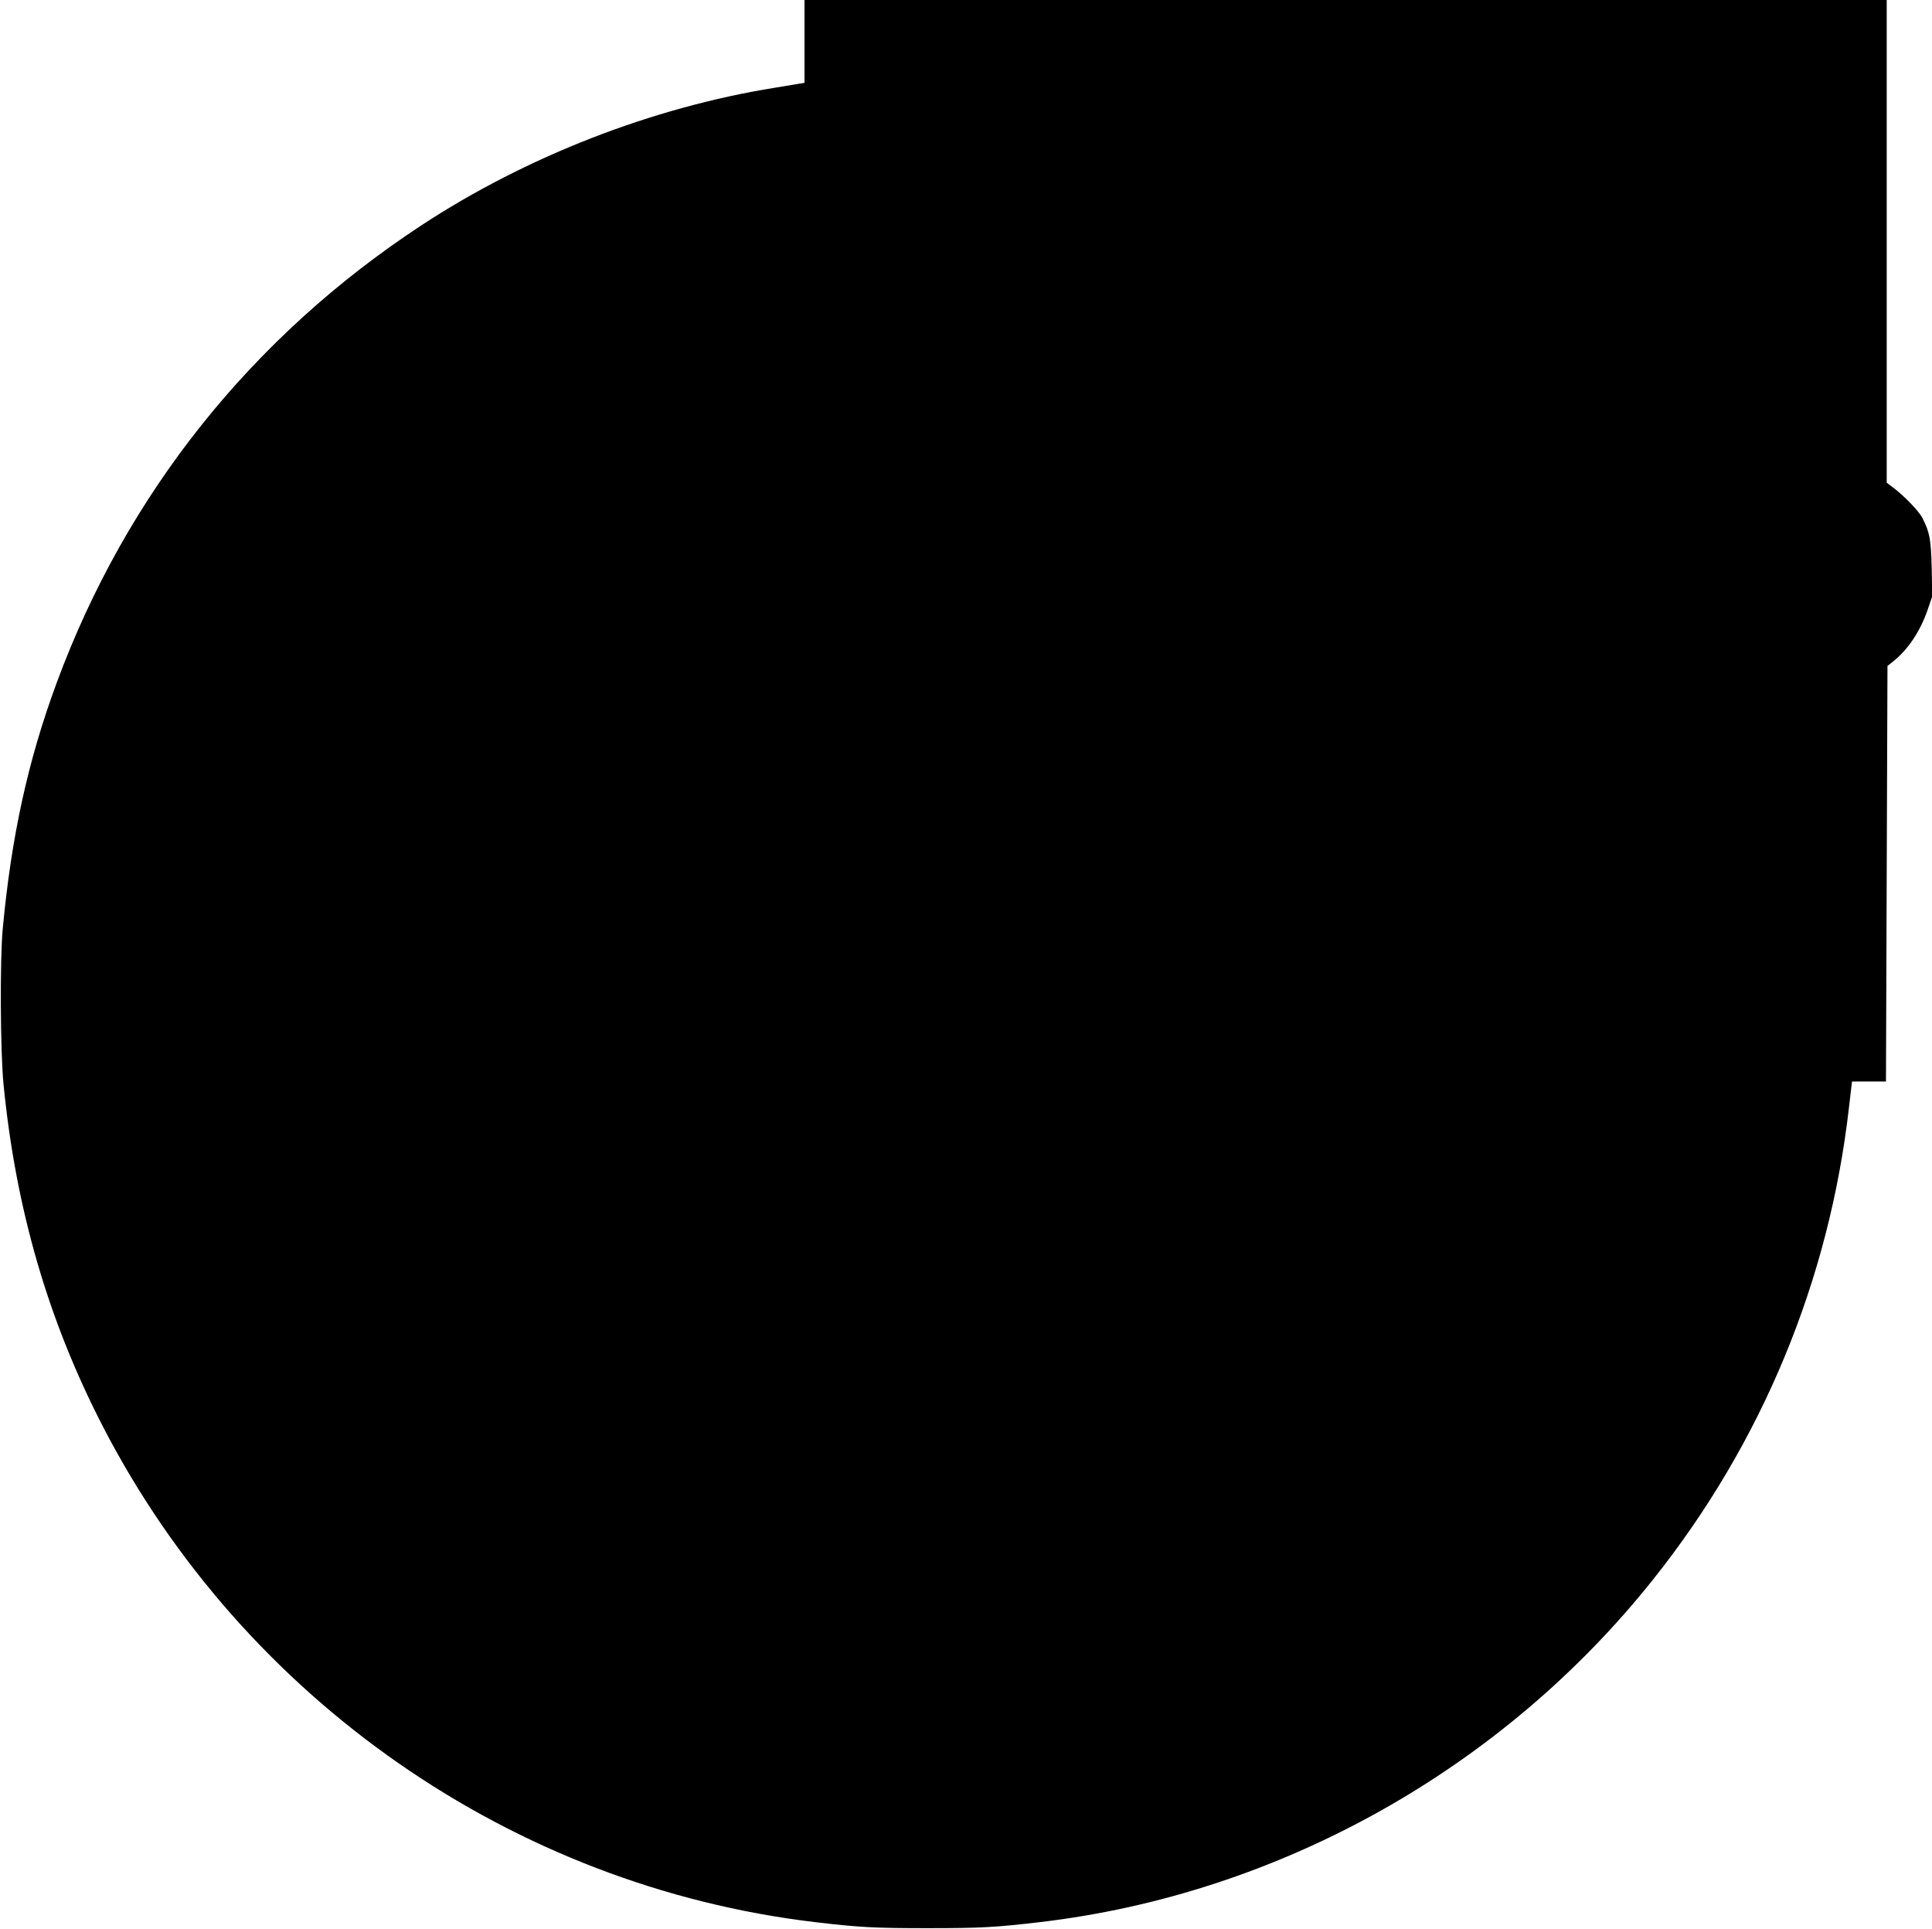
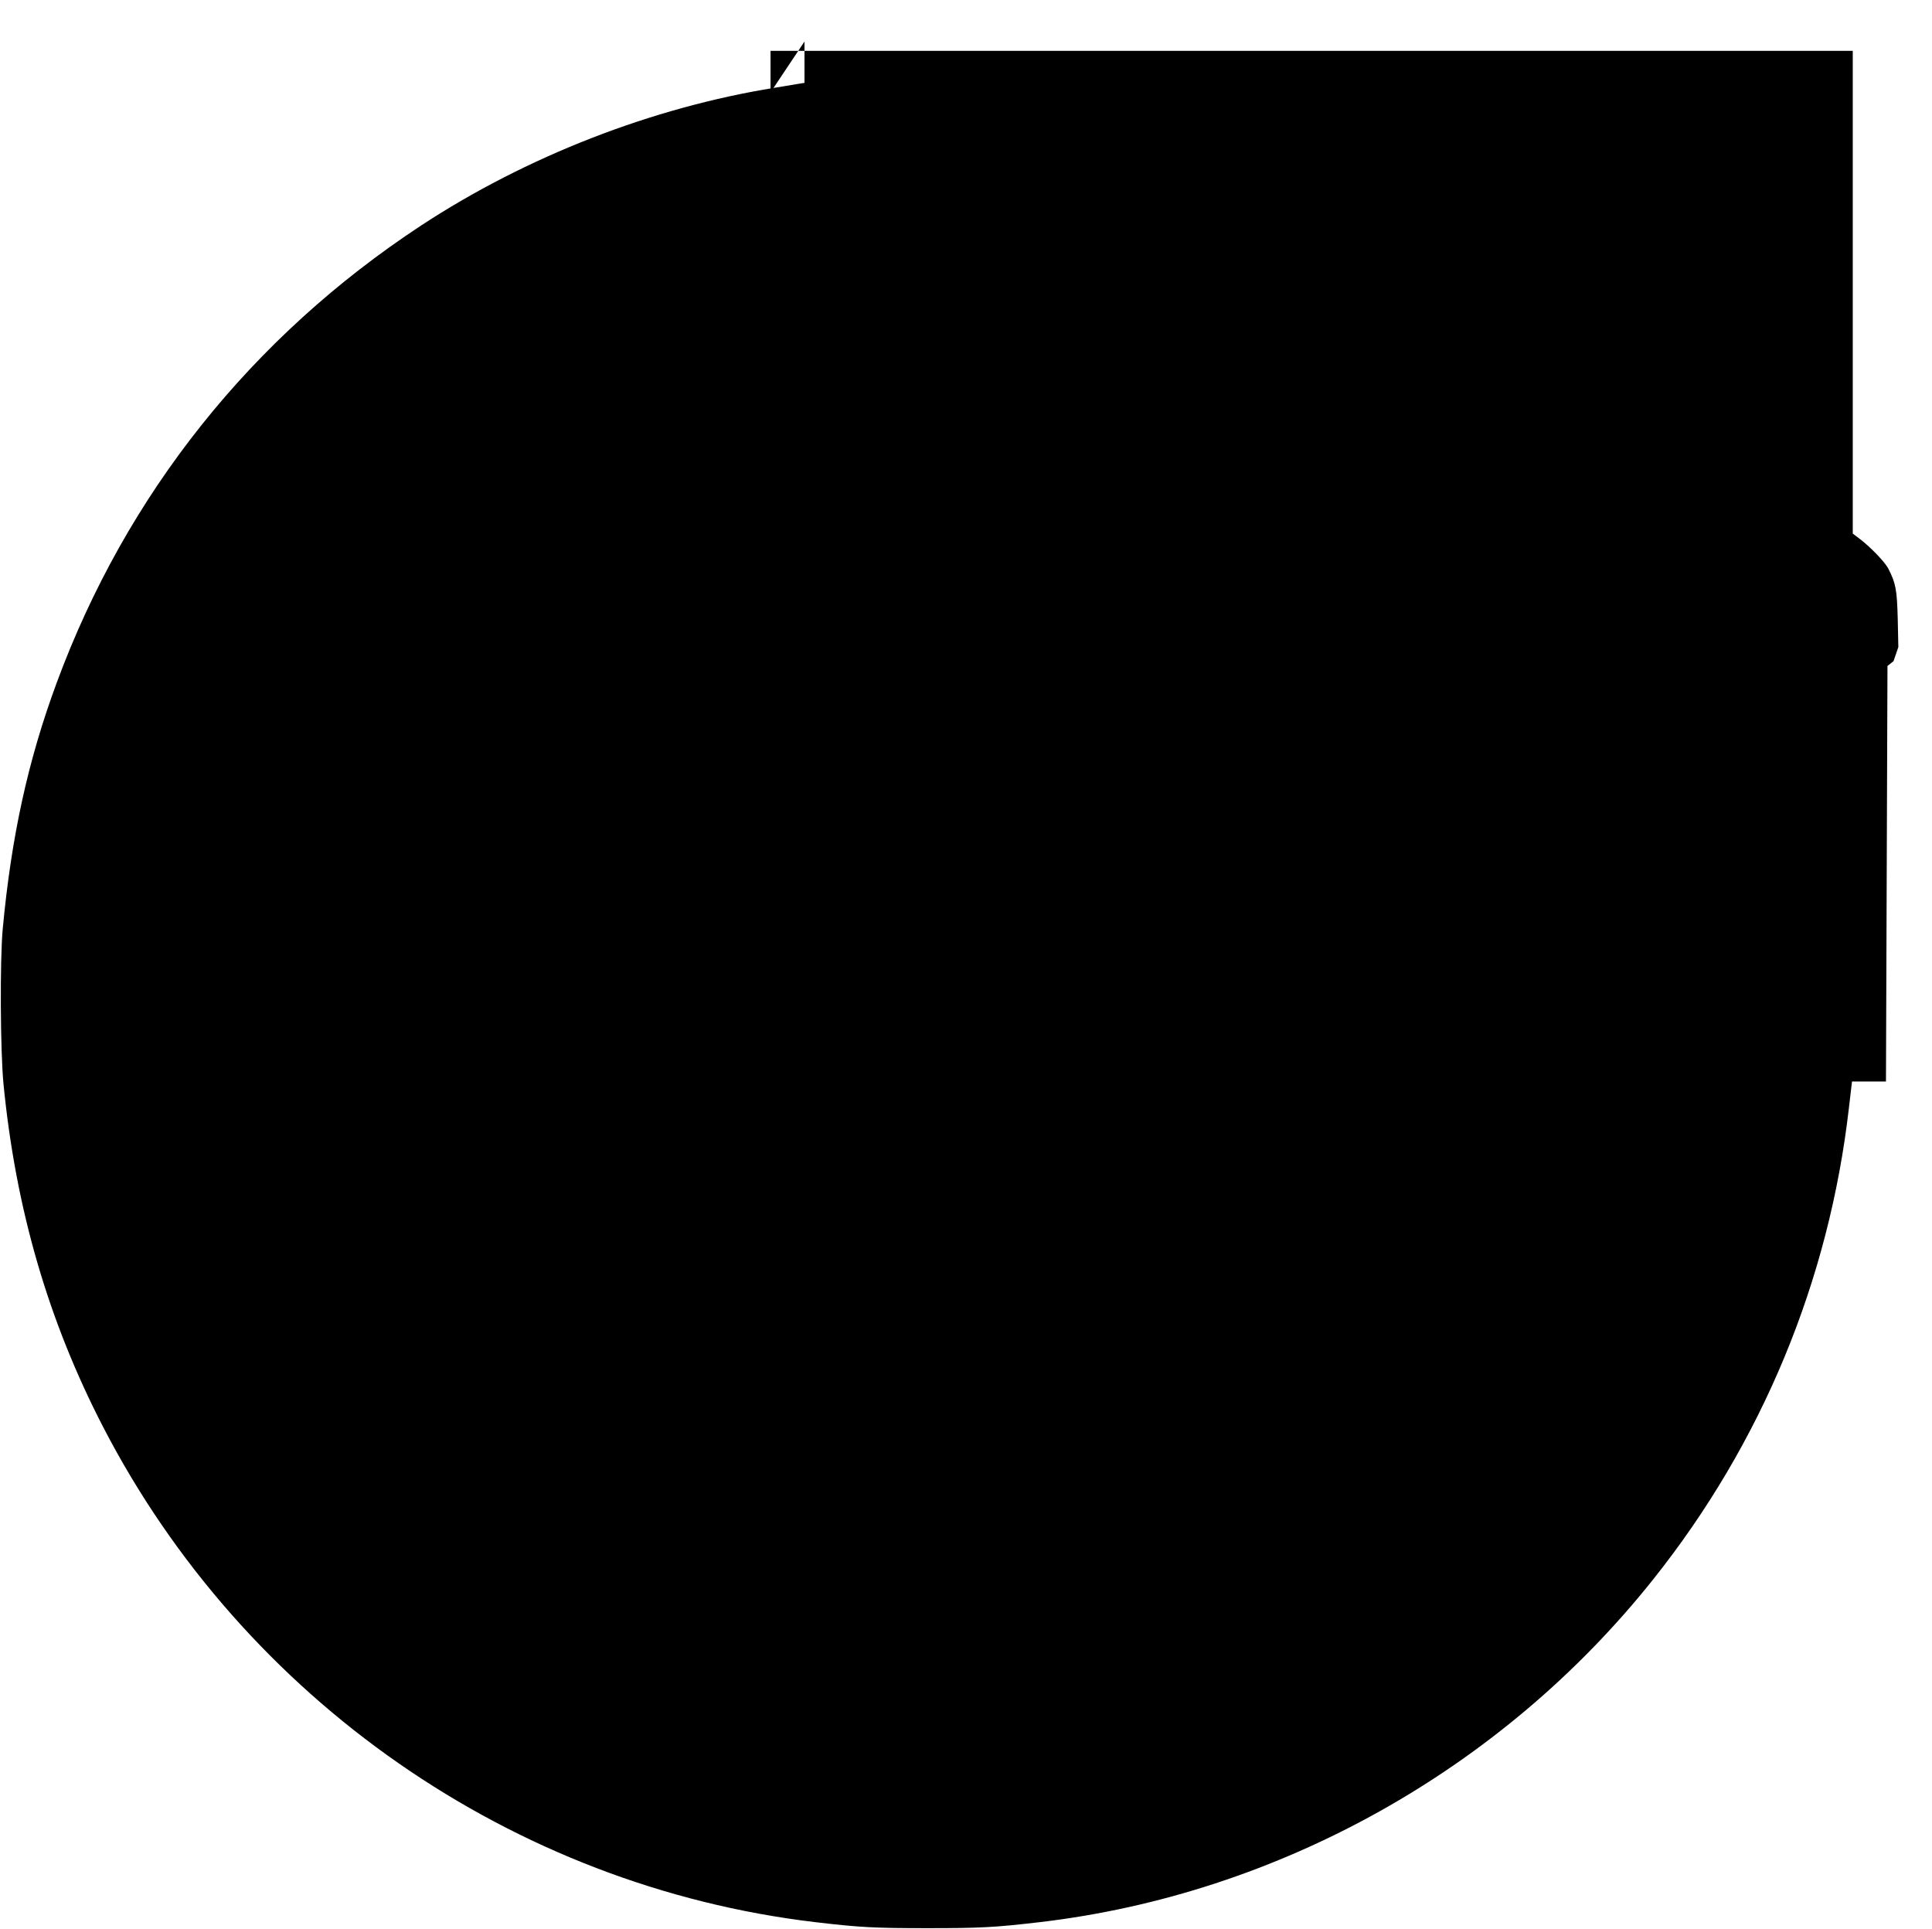
<svg xmlns="http://www.w3.org/2000/svg" version="1.0" width="1280pt" height="1278pt" viewBox="0 0 1280 1278" preserveAspectRatio="xMidYMid meet">
  <g transform="translate(0,1278) scale(0.1,-0.1)" fill="#000000" stroke="none">
-     <path d="M5330 12505 l0 -274 -32 -5 c-18 -3 -91 -15 -163 -27 -815 -131 -1649 -456 -2345 -913 -1124 -739 -1953 -1779 -2415 -3031 -190 -514 -300 -1018 -357 -1630 -19 -208 -16 -805 5 -1025 81 -829 296 -1569 661 -2275 934 -1804 2713 -3041 4716 -3279 296 -35 395 -40 745 -40 350 0 446 5 745 40 1582 186 3062 1013 4063 2271 721 905 1166 1980 1297 3127 11 94 20 171 20 171 0 0 51 0 113 0 l112 0 5 1377 5 1376 40 32 c95 76 176 196 225 337 l32 93 -4 187 c-5 195 -13 236 -63 334 -22 42 -112 136 -181 190 l-54 41 0 1599 0 1599 -3585 0 -3585 0 0 -275z" />
+     <path d="M5330 12505 l0 -274 -32 -5 c-18 -3 -91 -15 -163 -27 -815 -131 -1649 -456 -2345 -913 -1124 -739 -1953 -1779 -2415 -3031 -190 -514 -300 -1018 -357 -1630 -19 -208 -16 -805 5 -1025 81 -829 296 -1569 661 -2275 934 -1804 2713 -3041 4716 -3279 296 -35 395 -40 745 -40 350 0 446 5 745 40 1582 186 3062 1013 4063 2271 721 905 1166 1980 1297 3127 11 94 20 171 20 171 0 0 51 0 113 0 l112 0 5 1377 5 1376 40 32 l32 93 -4 187 c-5 195 -13 236 -63 334 -22 42 -112 136 -181 190 l-54 41 0 1599 0 1599 -3585 0 -3585 0 0 -275z" />
  </g>
</svg>